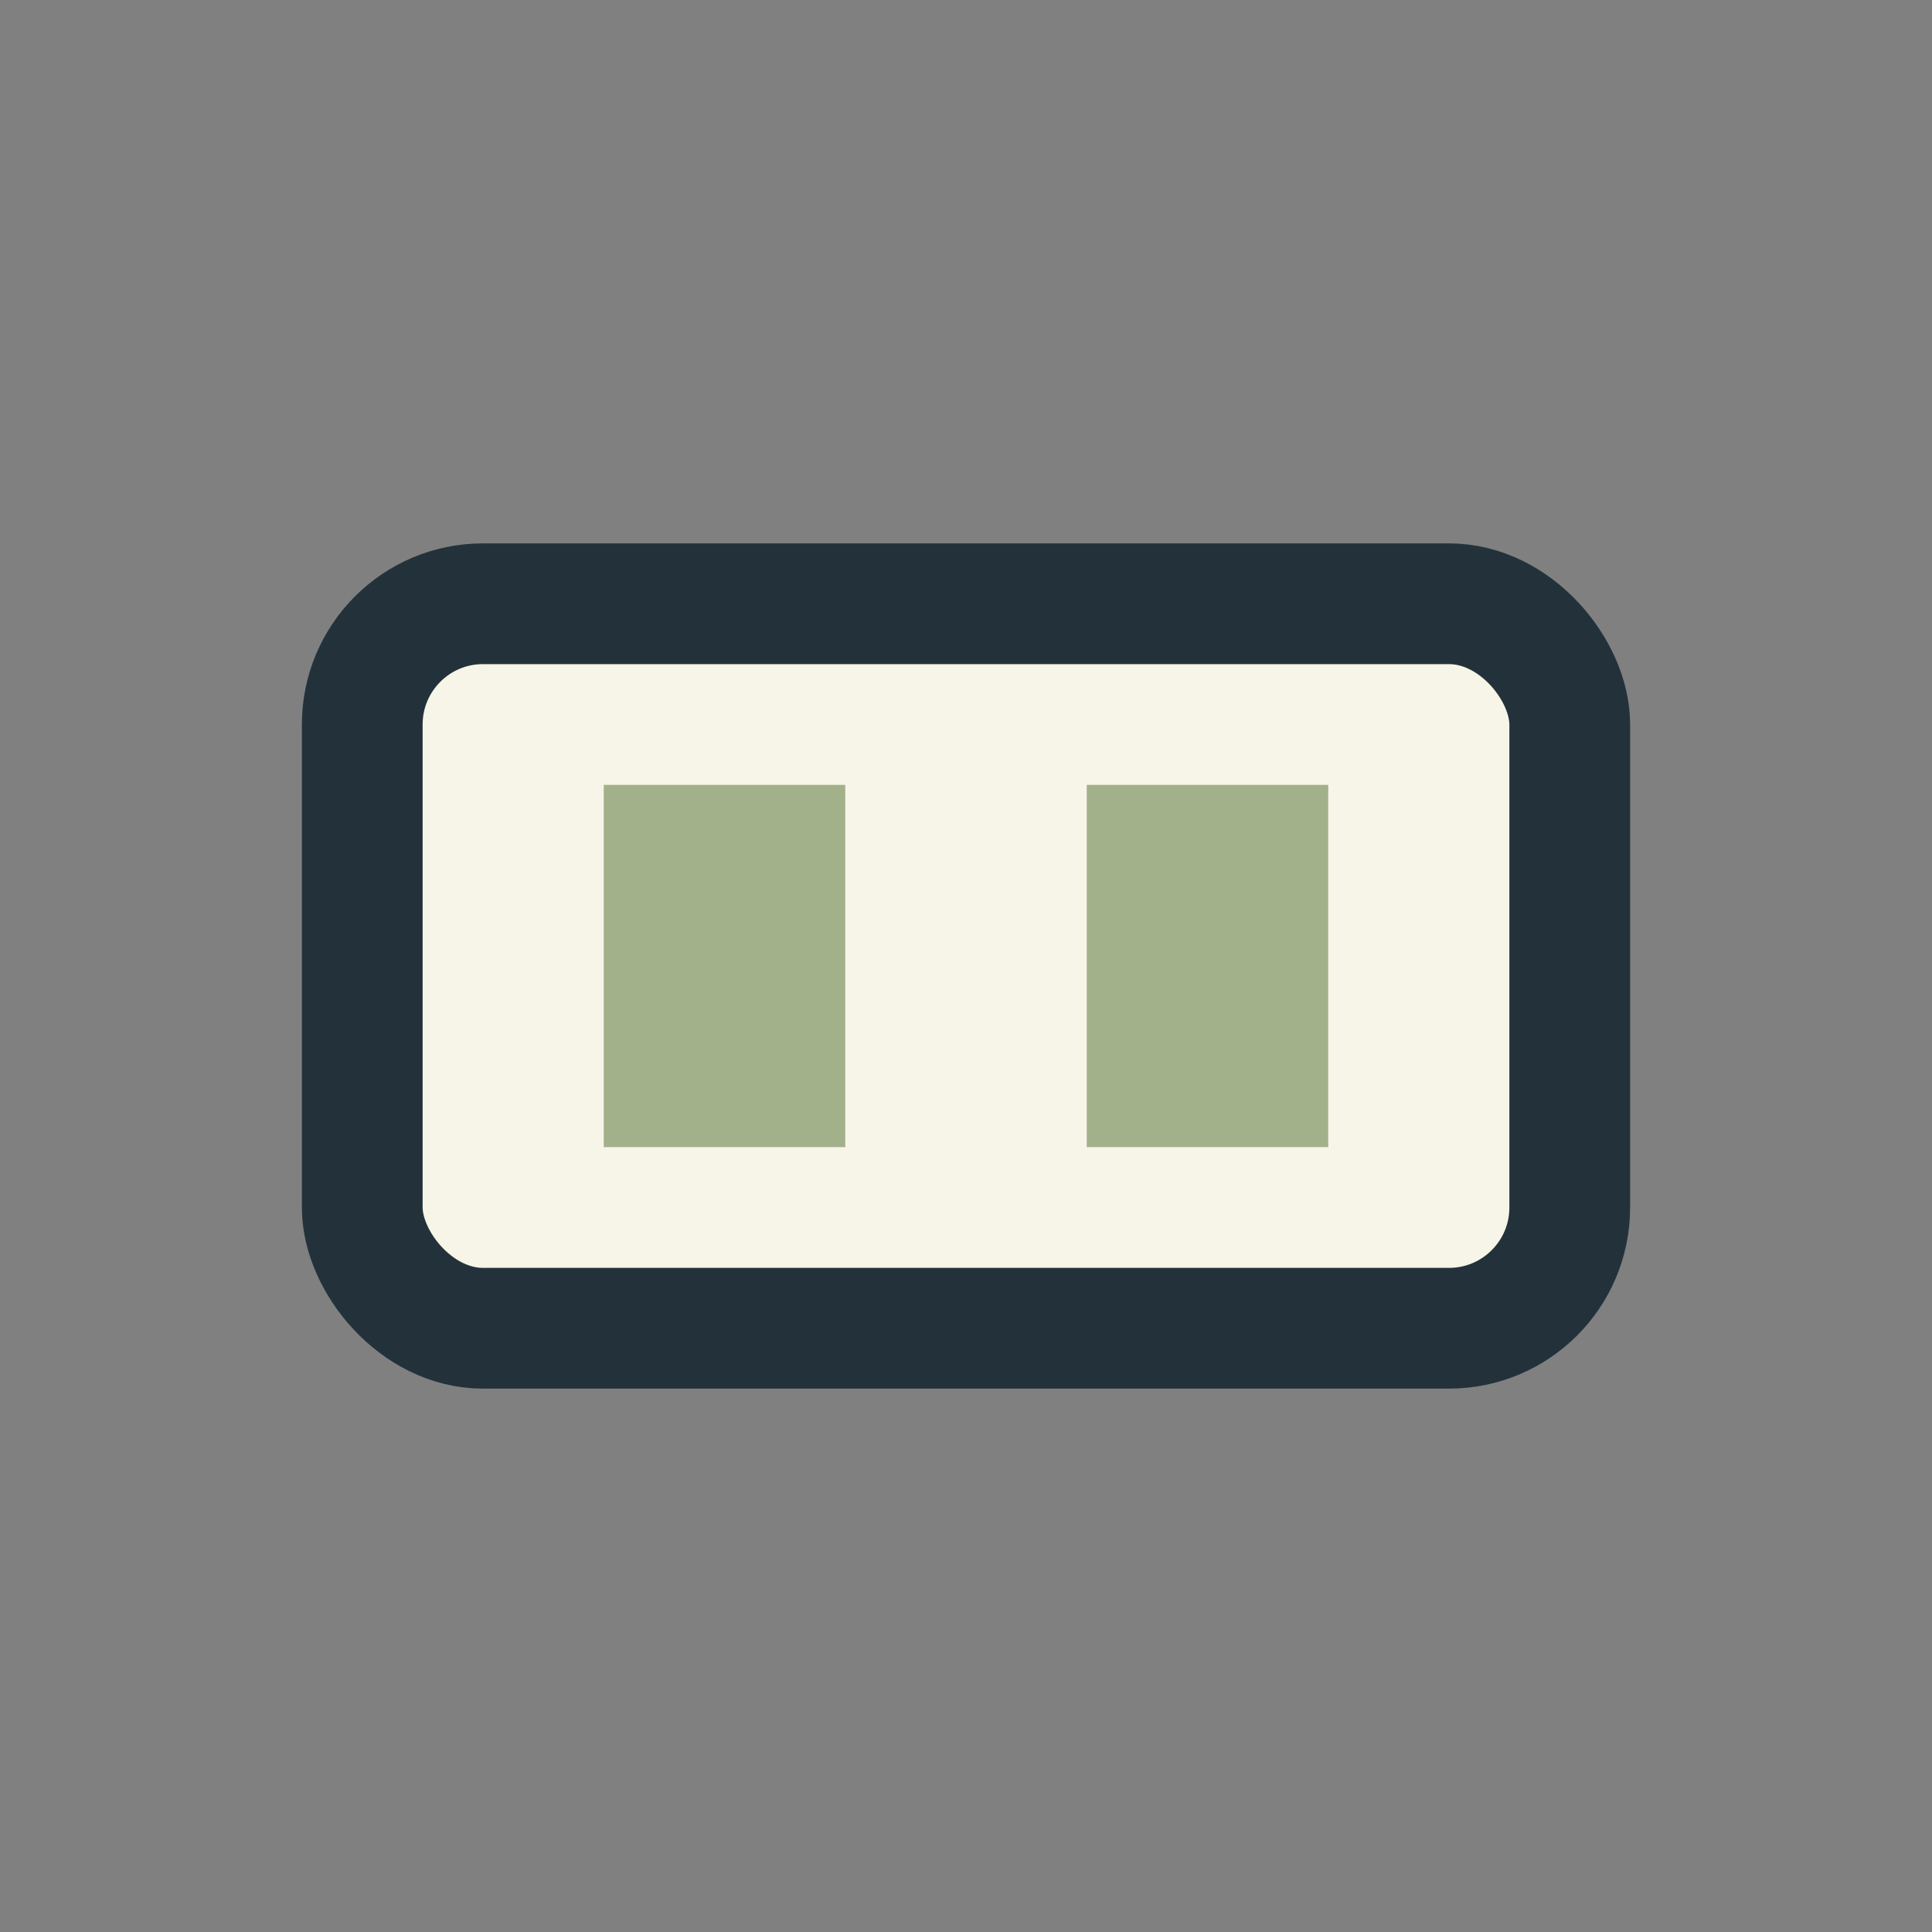
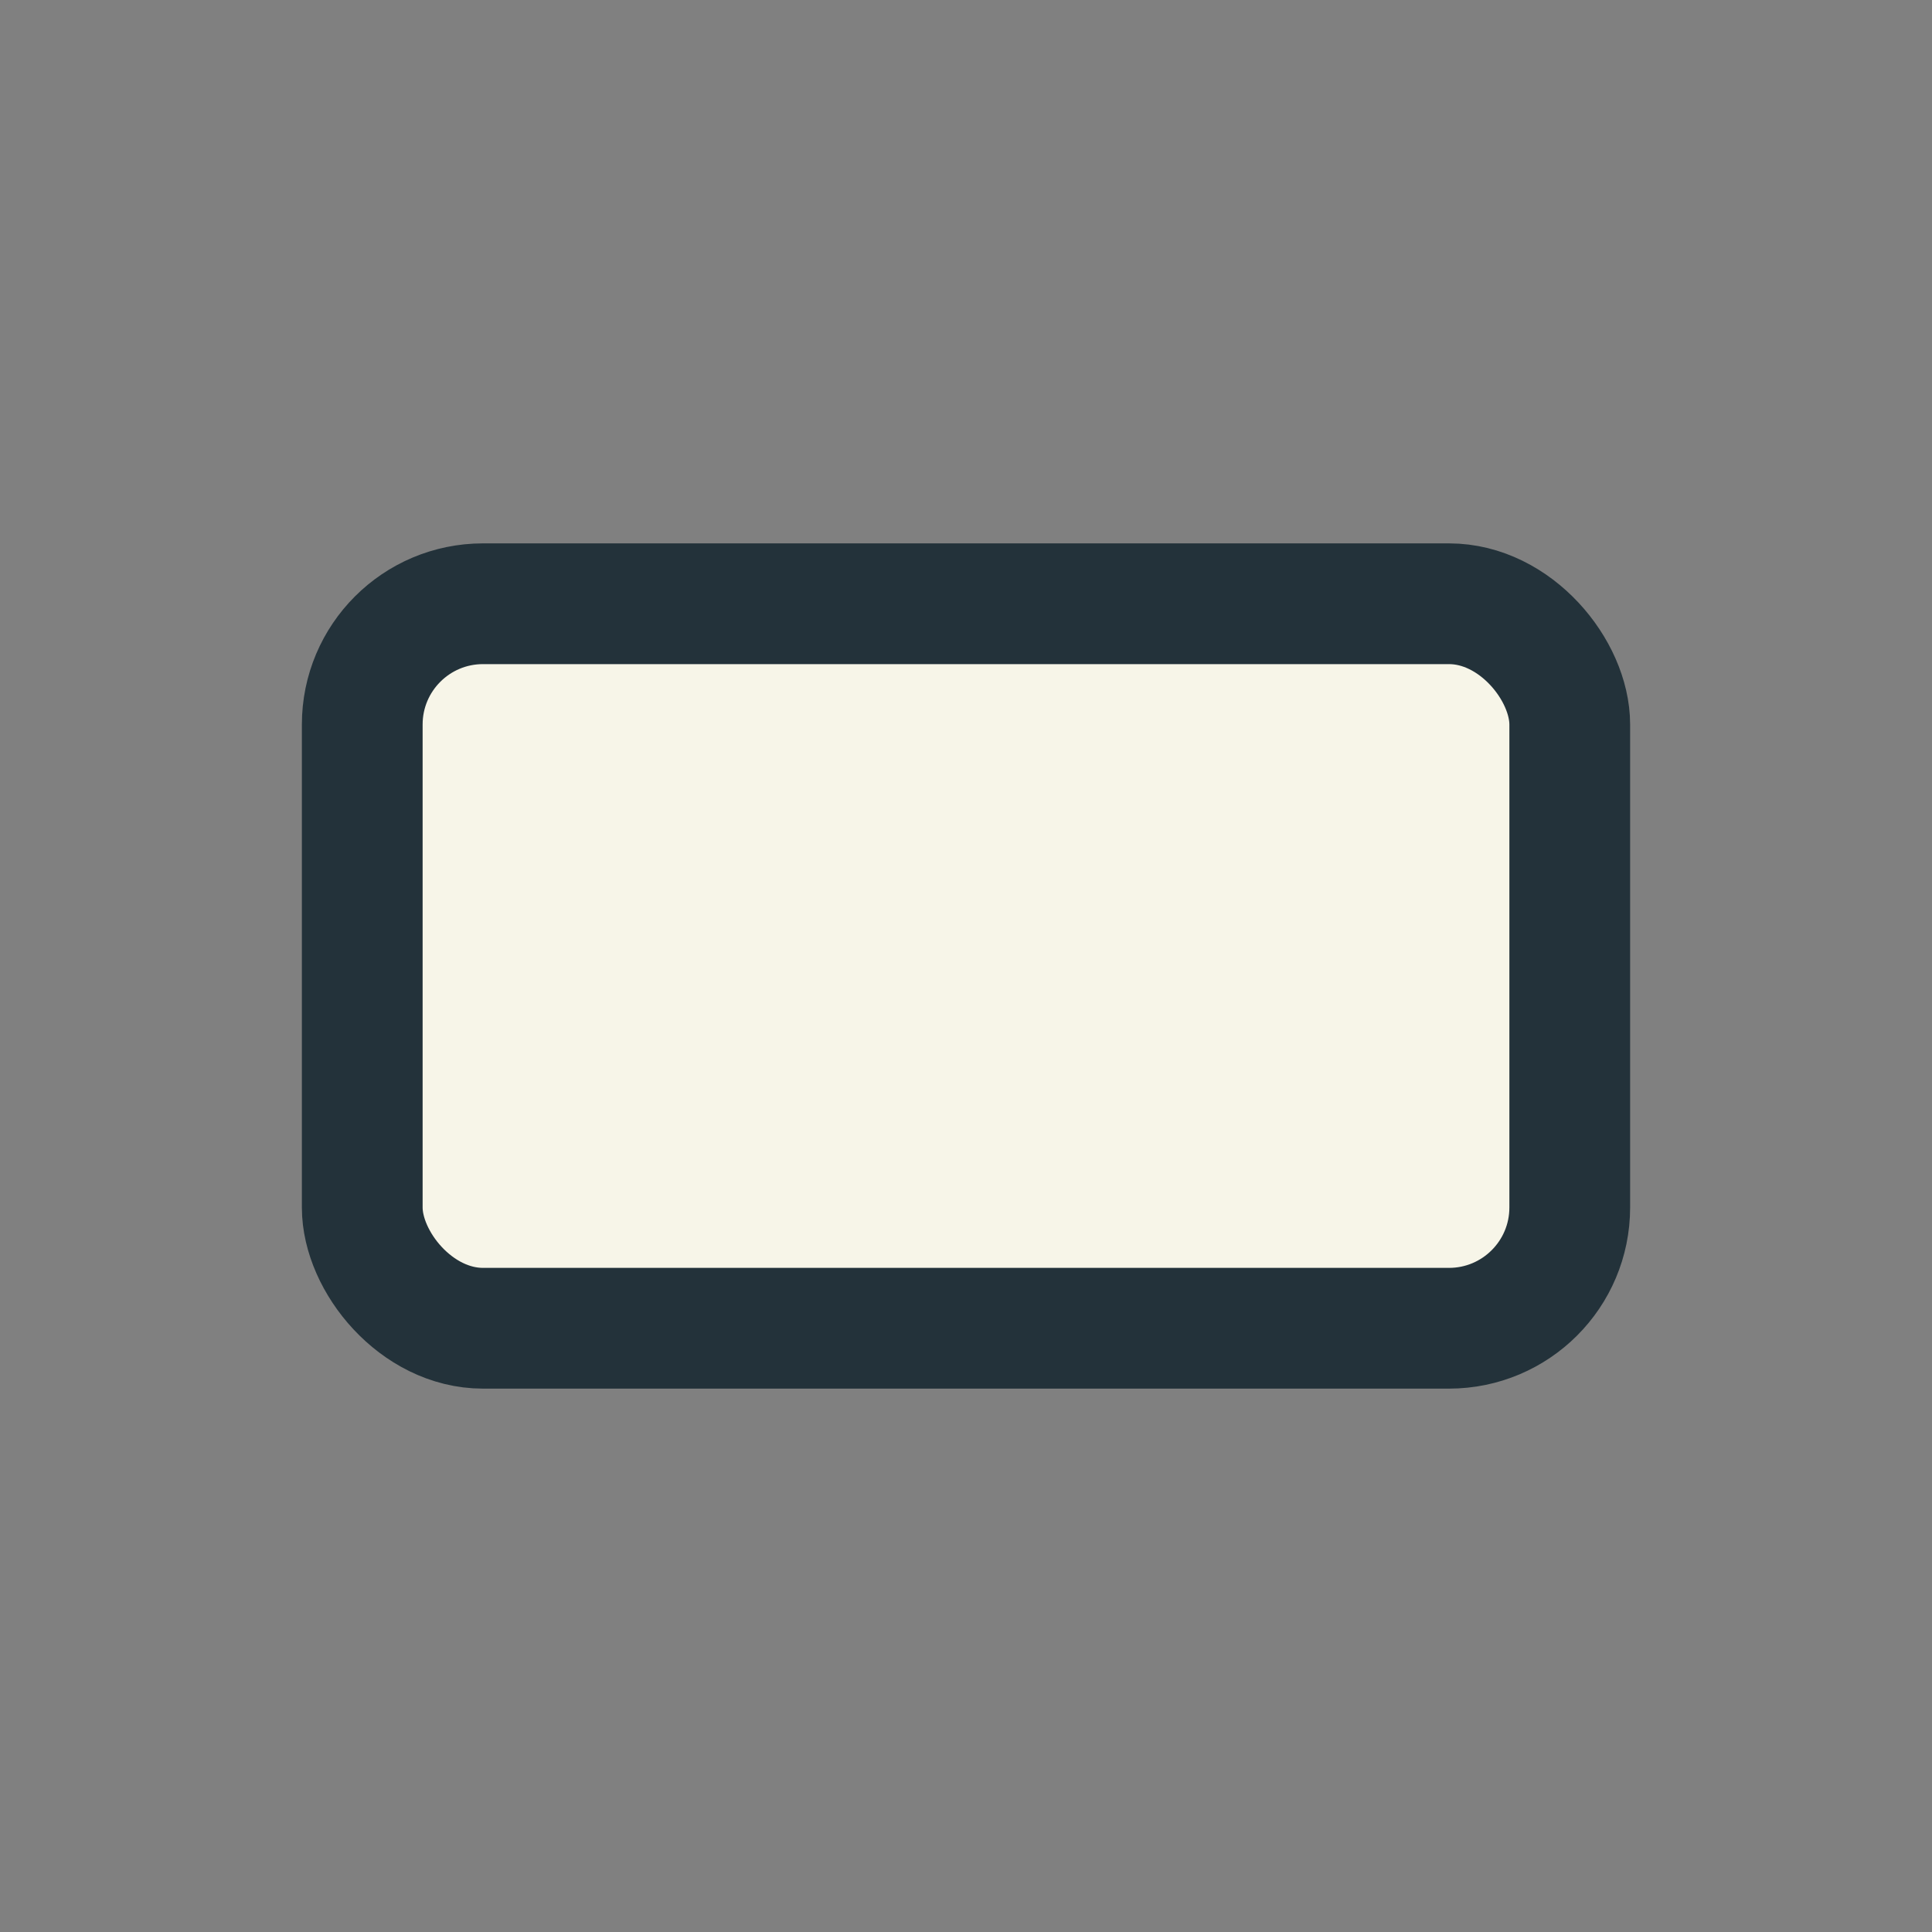
<svg xmlns="http://www.w3.org/2000/svg" width="32" height="32" viewBox="0 0 32 32">
  <rect x="0" y="0" width="32" height="32" fill="#808080" stroke="none" />
  <rect x="6" y="10" width="20" height="12" rx="2" fill="#F7F5E8" stroke="#23323A" stroke-width="2" />
-   <rect x="10" y="13" width="4" height="6" fill="#A3B18A" />
-   <rect x="18" y="13" width="4" height="6" fill="#A3B18A" />
</svg>